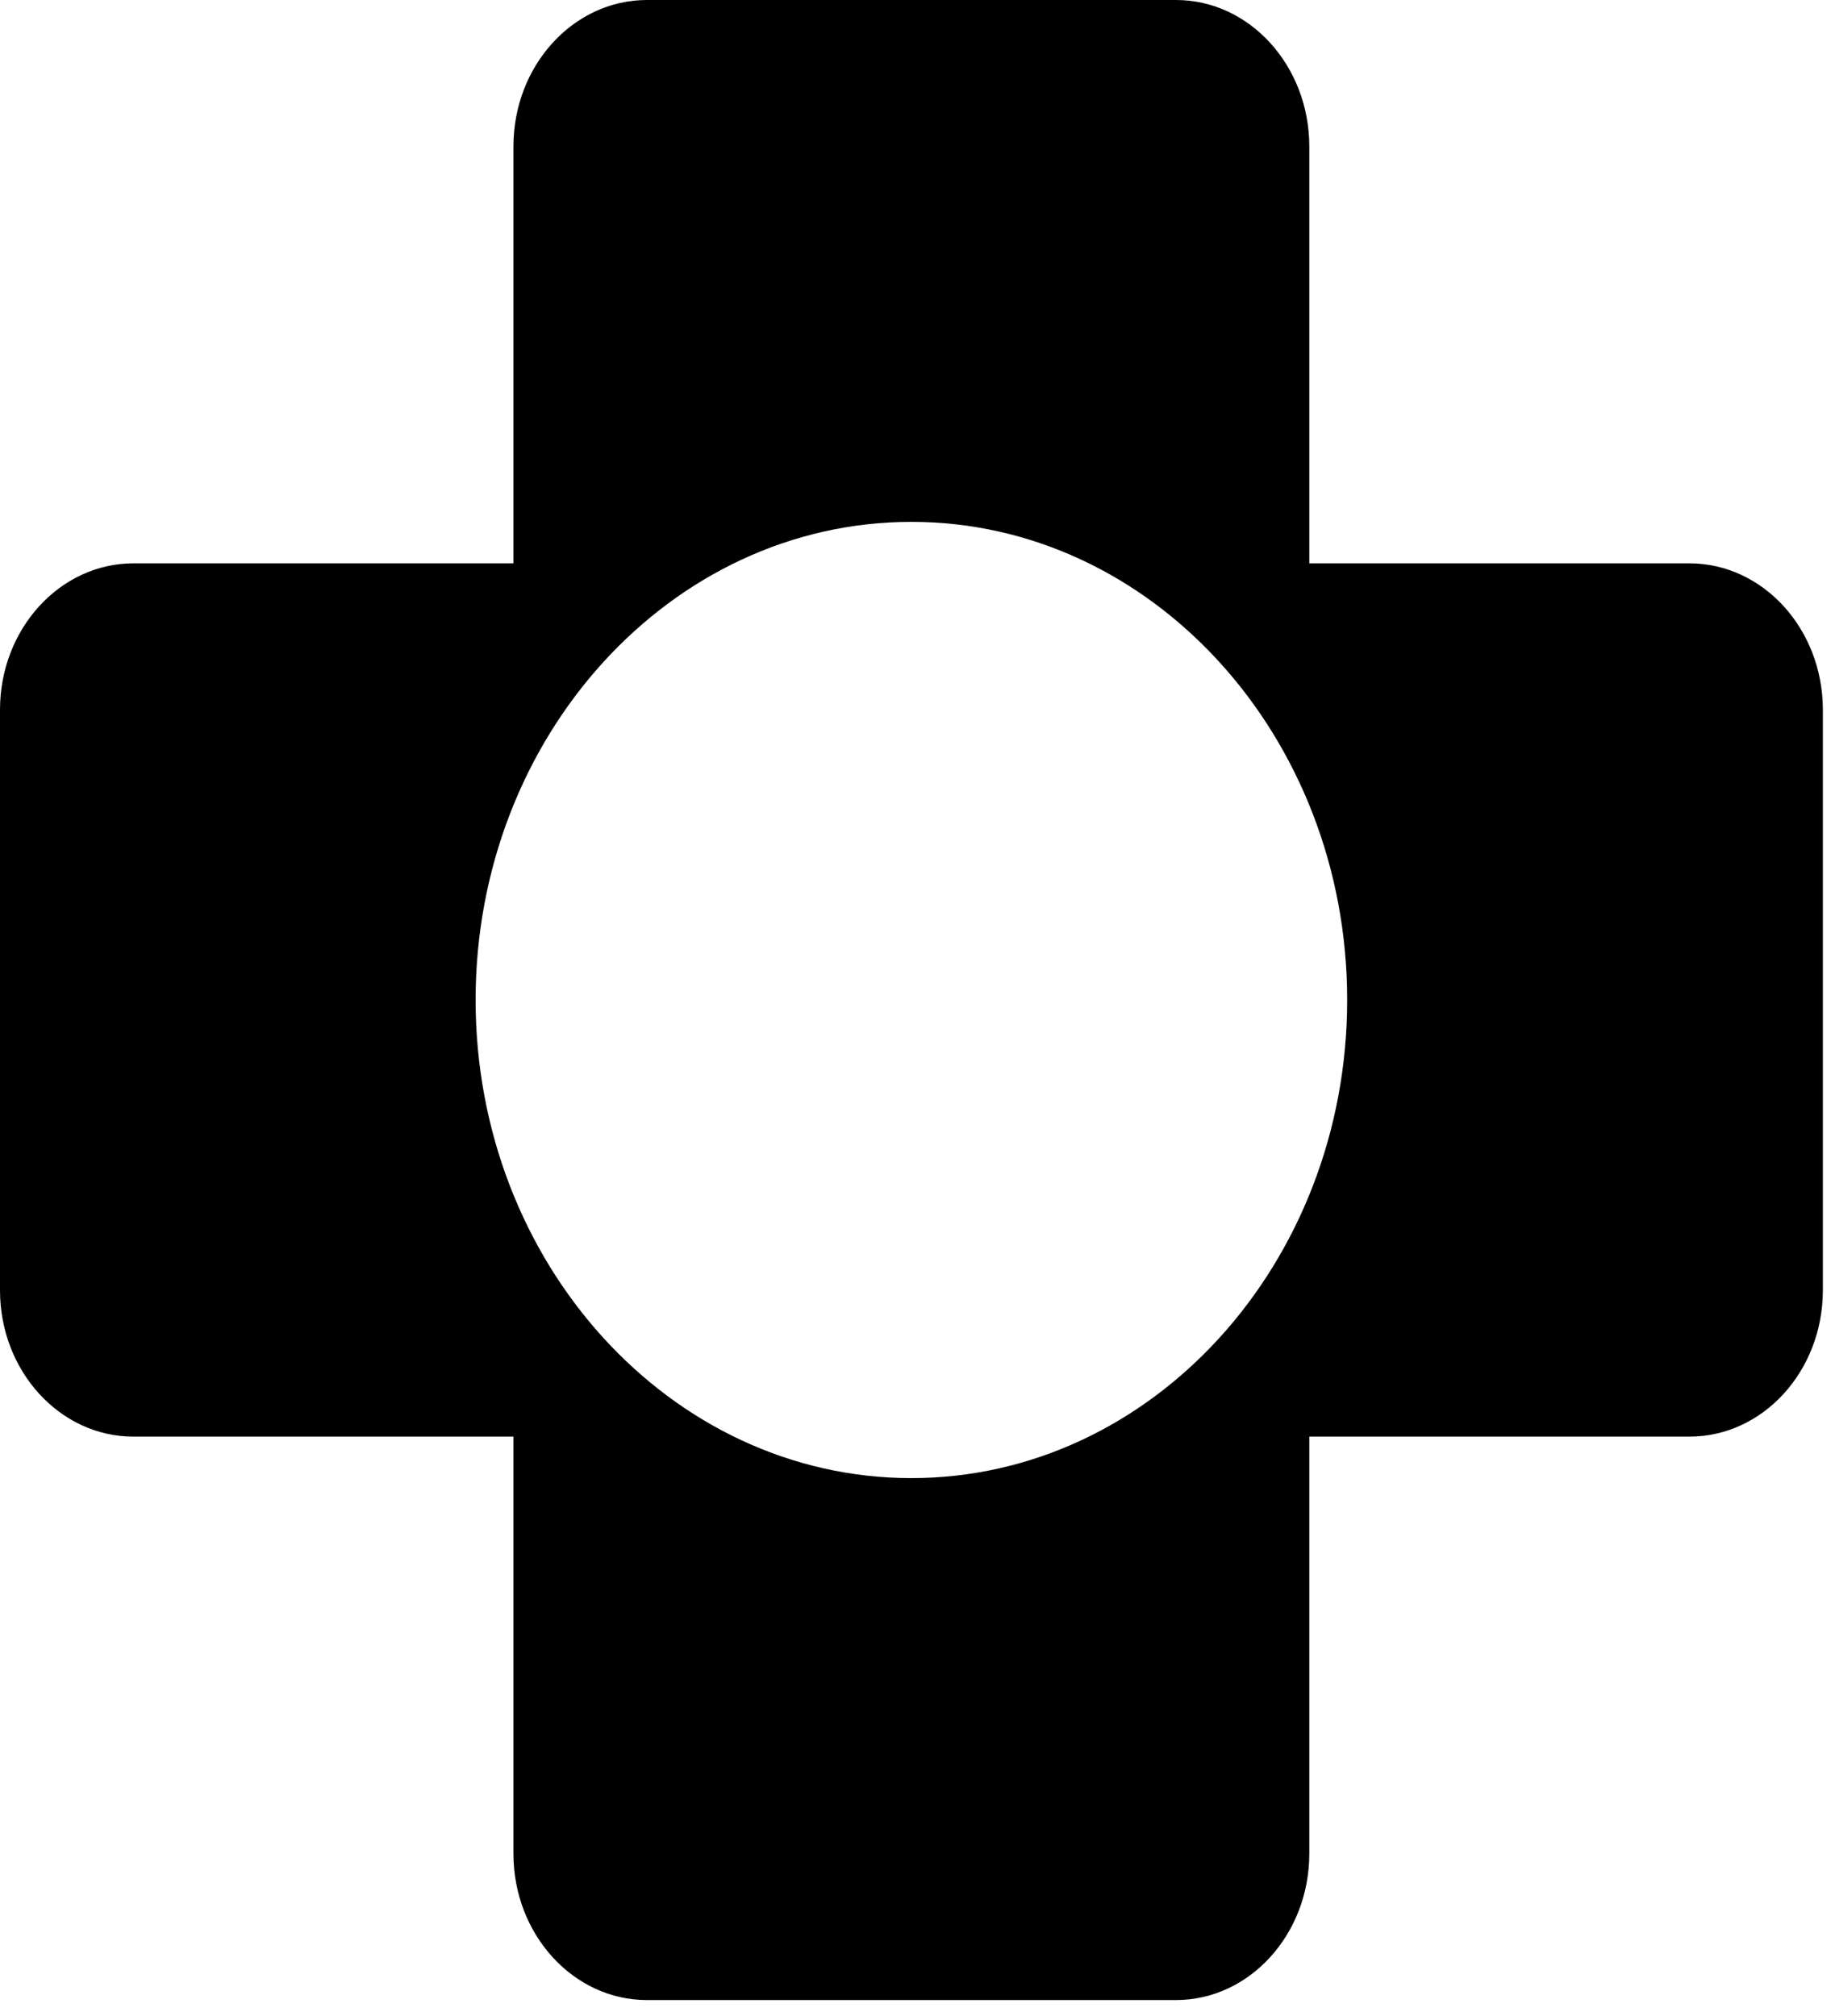
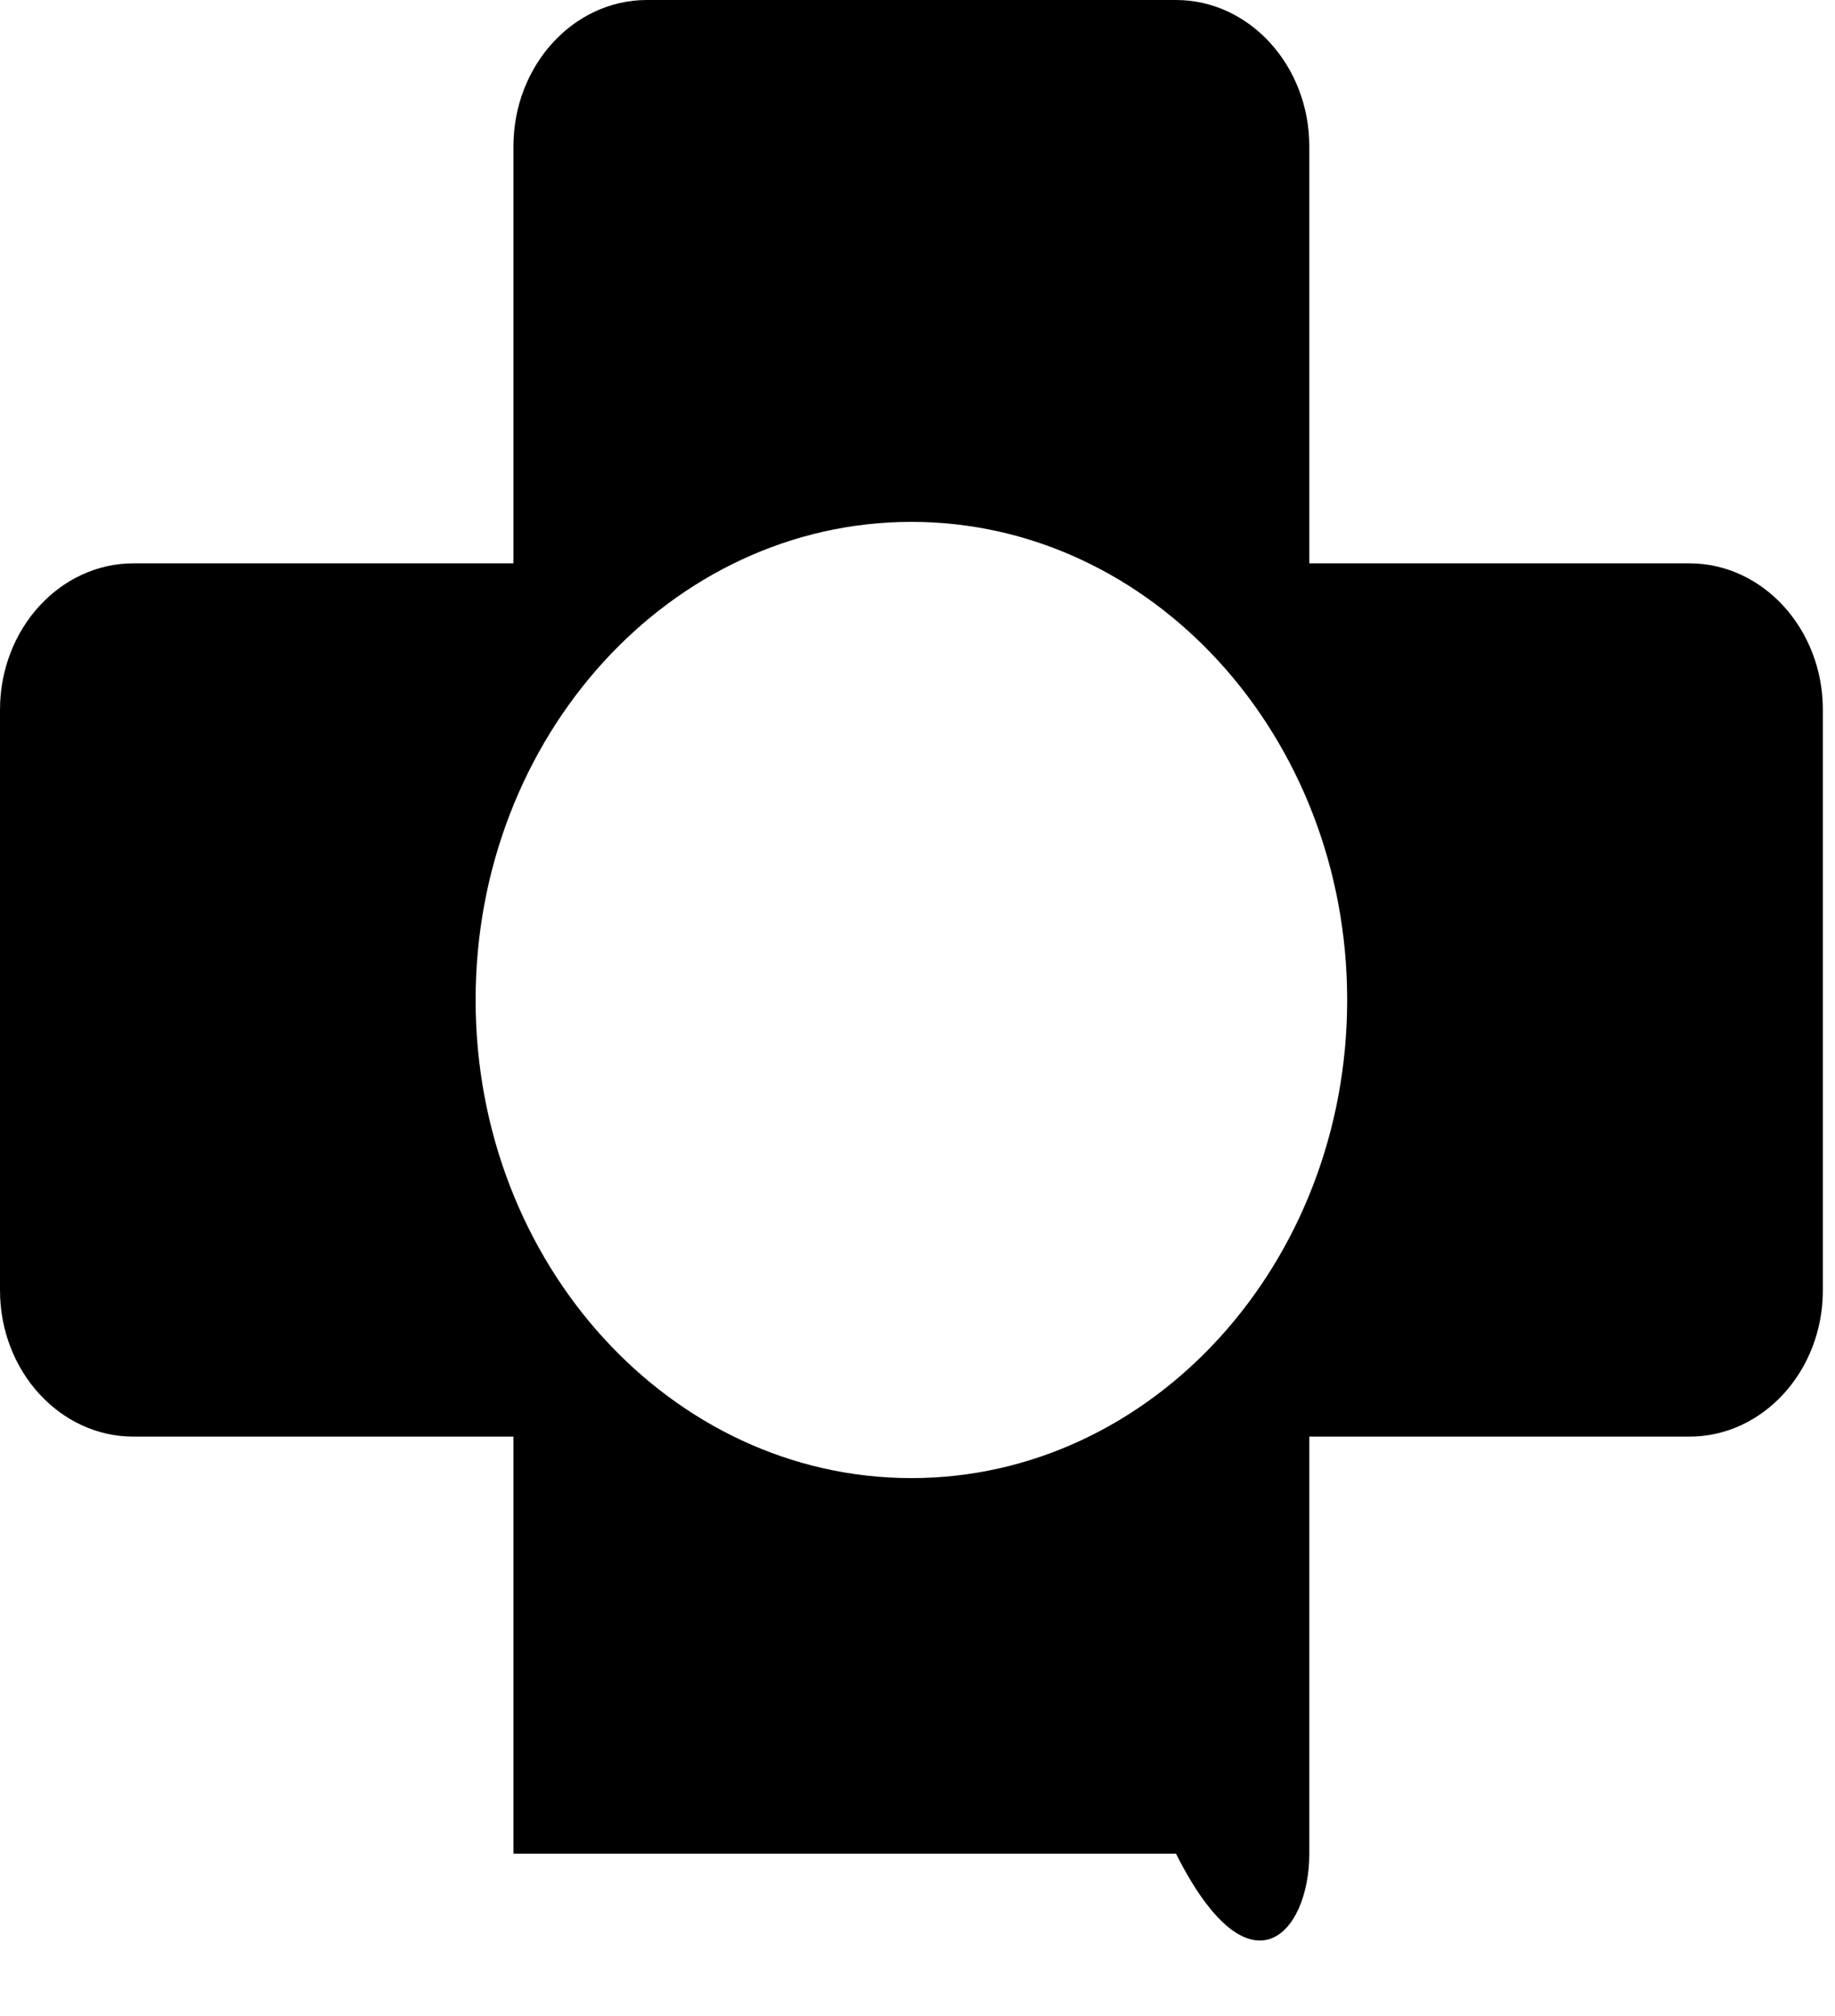
<svg xmlns="http://www.w3.org/2000/svg" width="91" height="100" viewBox="0 0 91 100" fill="none">
-   <path d="M83.78 27.941H64.93V7.263C64.93 3.258 61.965 0 58.319 0H32.079C28.43 0 25.462 3.258 25.462 7.263V27.941H6.618C2.969 27.941 0 31.199 0 35.203V63.998C0 68 2.969 71.255 6.618 71.255H25.462V91.939C25.462 95.942 28.43 99.2 32.079 99.2H58.319C61.965 99.2 64.93 95.942 64.93 91.939V71.255H83.78C87.429 71.255 90.398 68 90.398 63.998V35.203C90.398 31.199 87.429 27.941 83.78 27.941ZM45.197 73.312C33.28 73.312 23.586 62.673 23.586 49.597C23.586 36.521 33.28 25.884 45.197 25.884C57.112 25.884 66.808 36.521 66.808 49.597C66.808 62.673 57.112 73.312 45.197 73.312Z" fill="black" />
+   <path d="M83.78 27.941H64.93V7.263C64.93 3.258 61.965 0 58.319 0H32.079C28.43 0 25.462 3.258 25.462 7.263V27.941H6.618C2.969 27.941 0 31.199 0 35.203V63.998C0 68 2.969 71.255 6.618 71.255H25.462V91.939H58.319C61.965 99.2 64.93 95.942 64.93 91.939V71.255H83.78C87.429 71.255 90.398 68 90.398 63.998V35.203C90.398 31.199 87.429 27.941 83.78 27.941ZM45.197 73.312C33.28 73.312 23.586 62.673 23.586 49.597C23.586 36.521 33.28 25.884 45.197 25.884C57.112 25.884 66.808 36.521 66.808 49.597C66.808 62.673 57.112 73.312 45.197 73.312Z" fill="black" />
</svg>